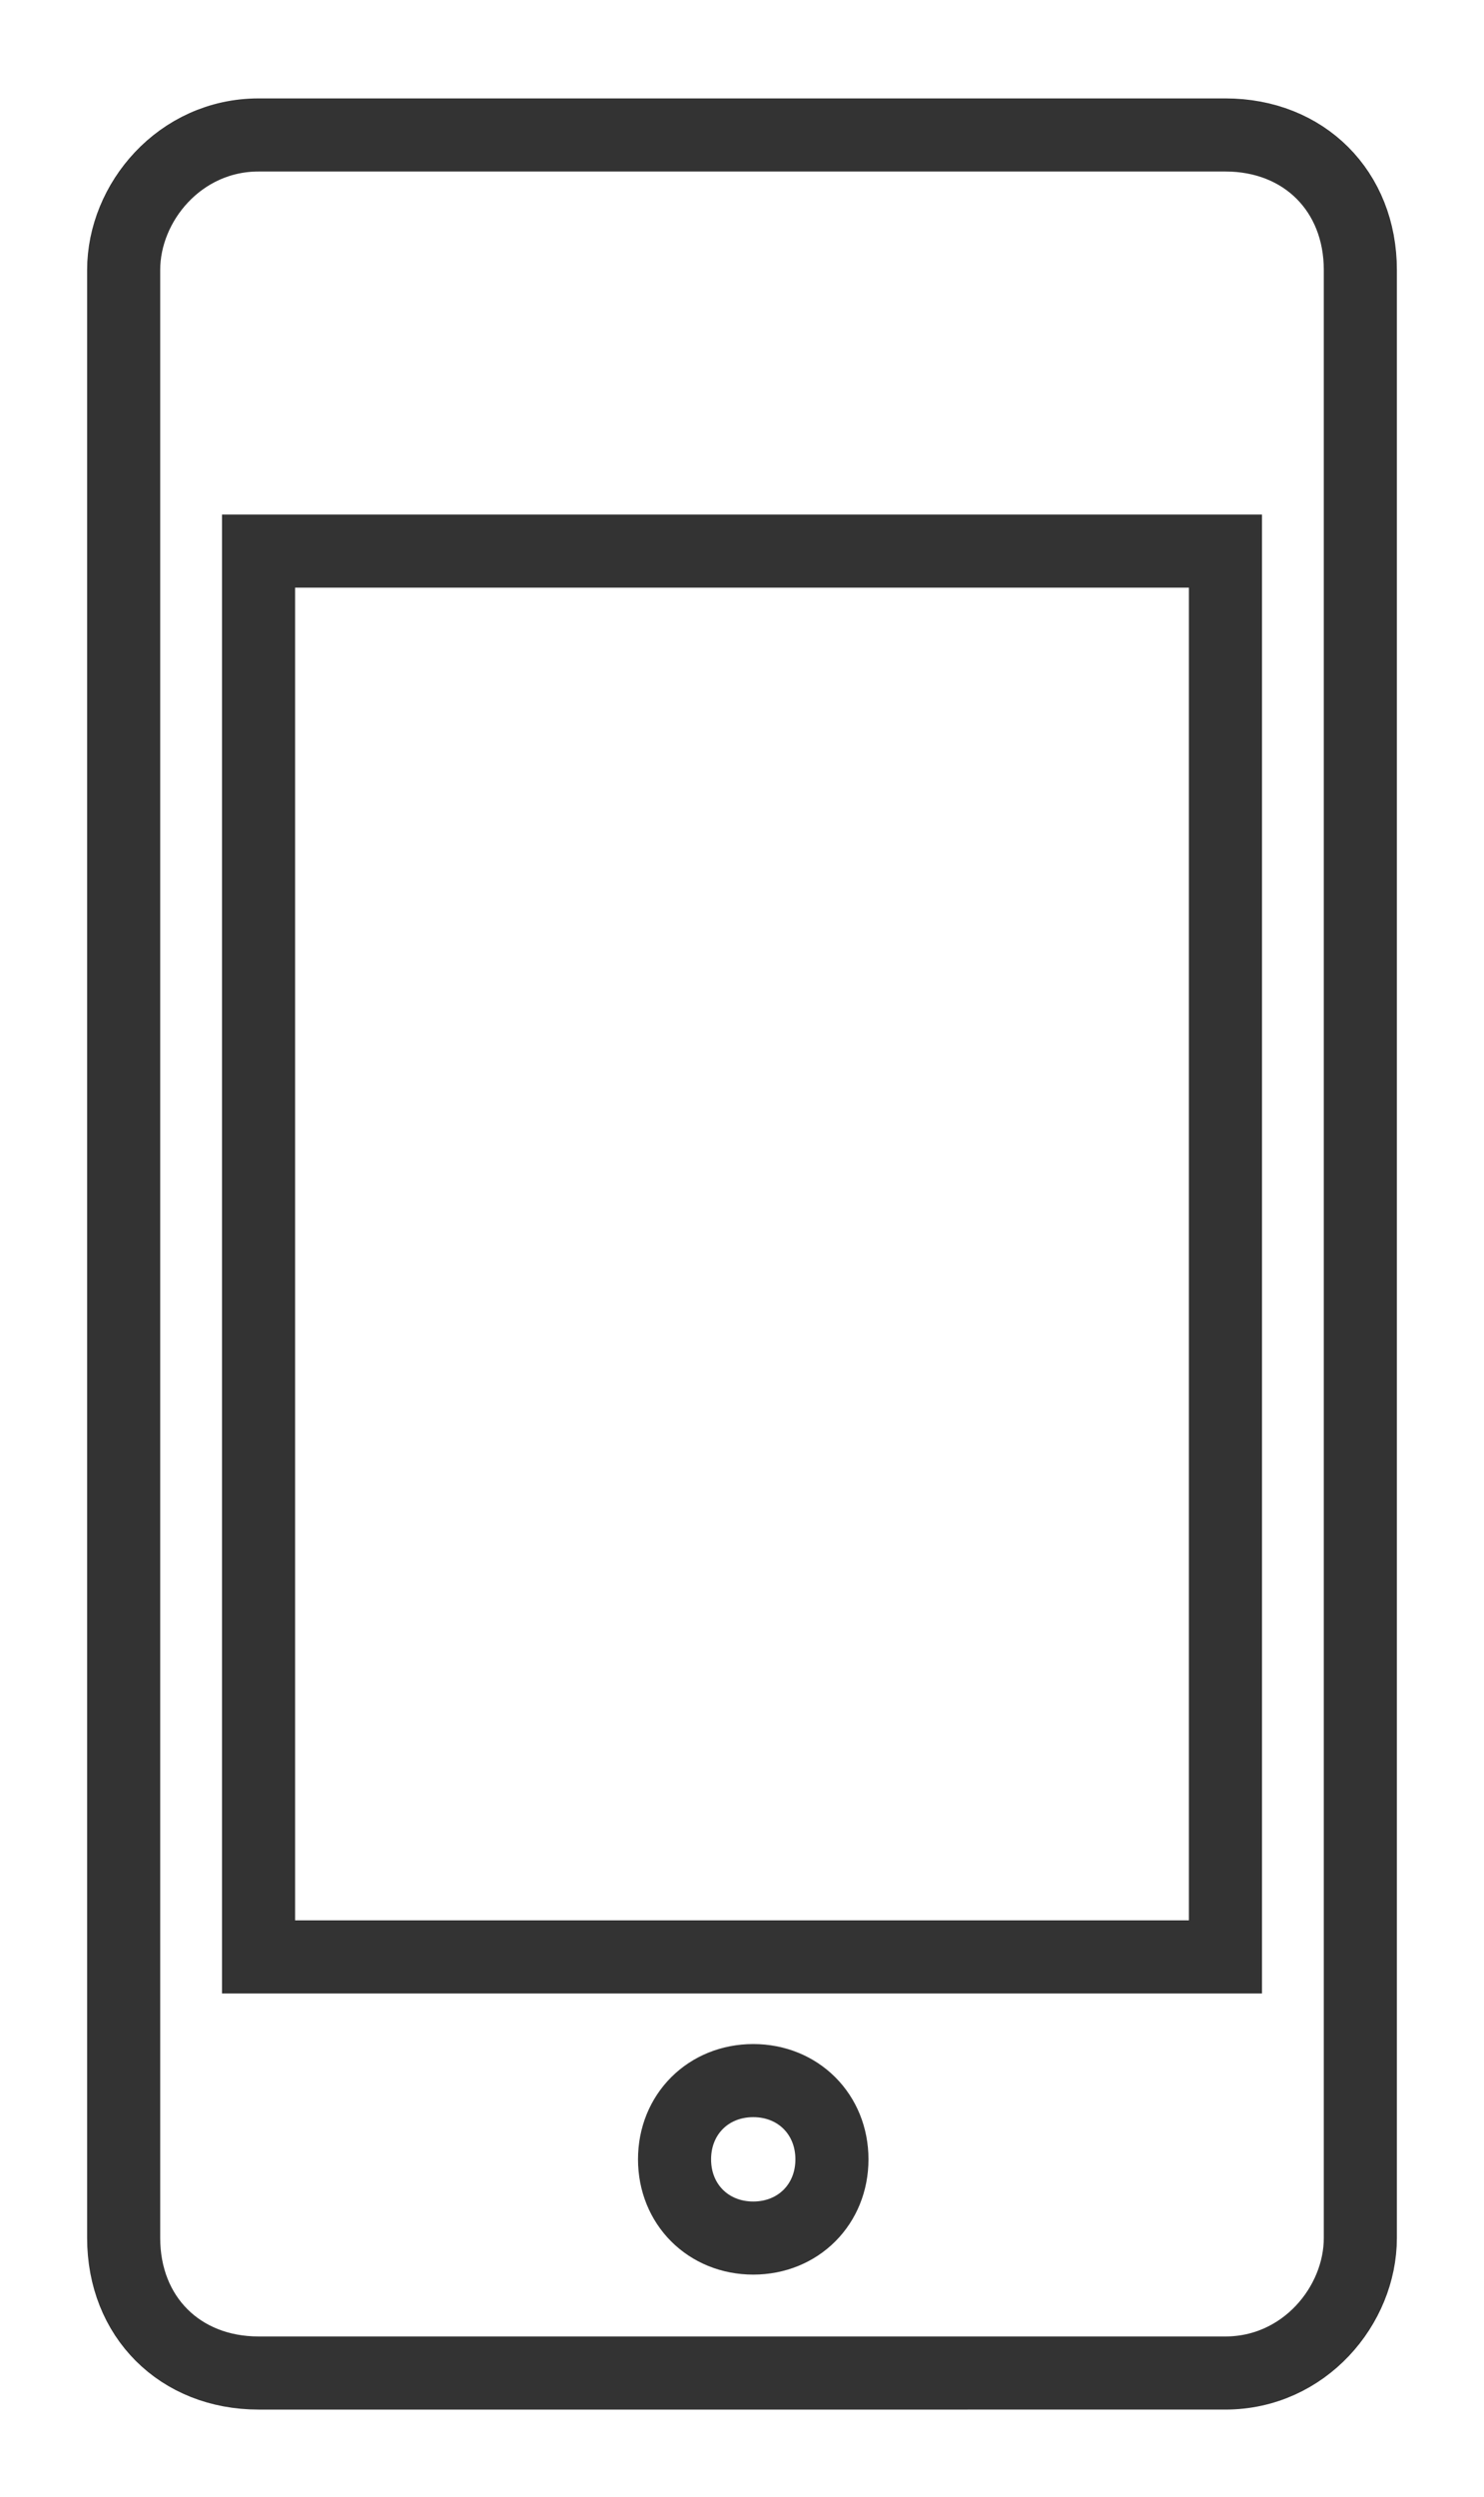
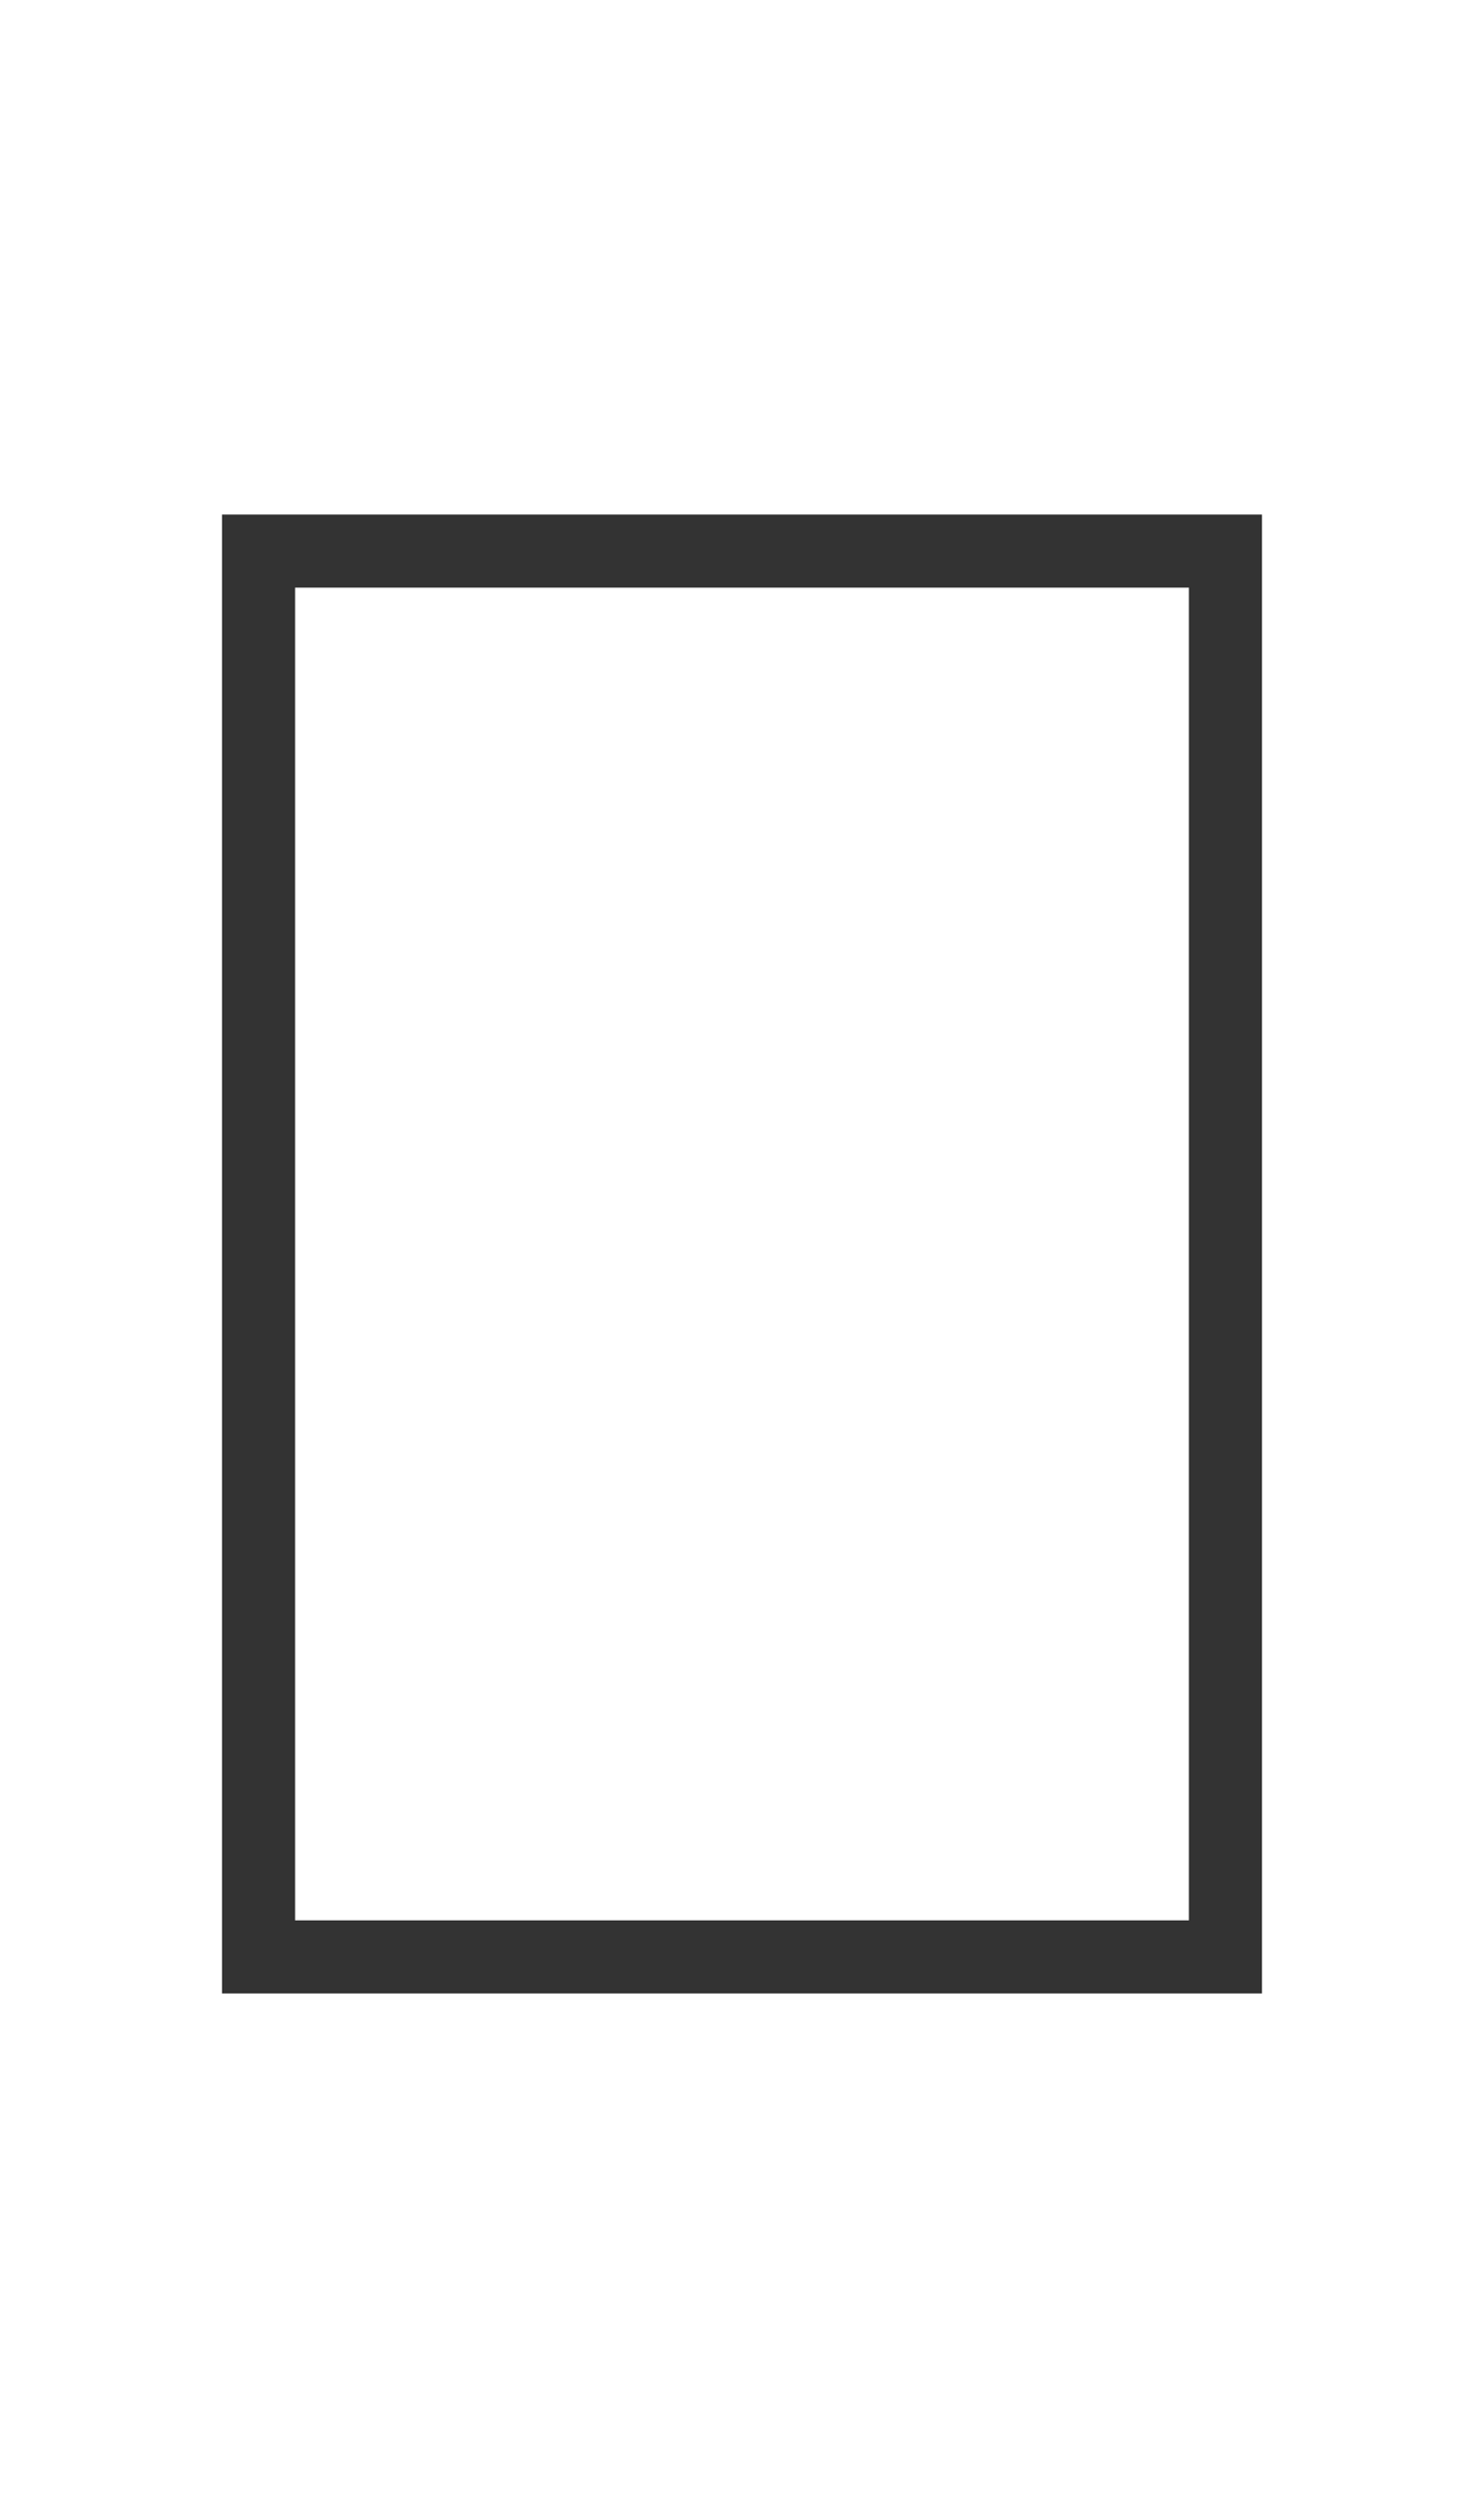
<svg xmlns="http://www.w3.org/2000/svg" version="1.1" id="Layer_1" x="0px" y="0px" viewBox="0 0 13.2 22.2" style="enable-background:new 0 0 13.2 22.2;" xml:space="preserve">
  <style type="text/css">
	.st0{fill:none;stroke:#333333;stroke-width:0.65;stroke-miterlimit:10;}
	.st1{fill:#333333;stroke:#333333;stroke-width:0.65;stroke-miterlimit:10;}
</style>
  <g>
-     <path class="st0" d="M10.9,21.1c0.7,0,1.2-0.6,1.2-1.2V2.4c0-0.7-0.5-1.2-1.2-1.2H2.3c-0.7,0-1.2,0.6-1.2,1.2v17.5   c0,0.7,0.5,1.2,1.2,1.2H10.9L10.9,21.1z" />
-     <path class="st0" d="M6,19.2c0-0.4,0.3-0.7,0.7-0.7c0.4,0,0.7,0.3,0.7,0.7c0,0.4-0.3,0.7-0.7,0.7C6.3,19.9,6,19.6,6,19.2L6,19.2   L6,19.2z" />
    <polygon class="st0" points="2.3,4.9 10.9,4.9 10.9,17.4 2.3,17.4 2.3,4.9  " />
  </g>
</svg>